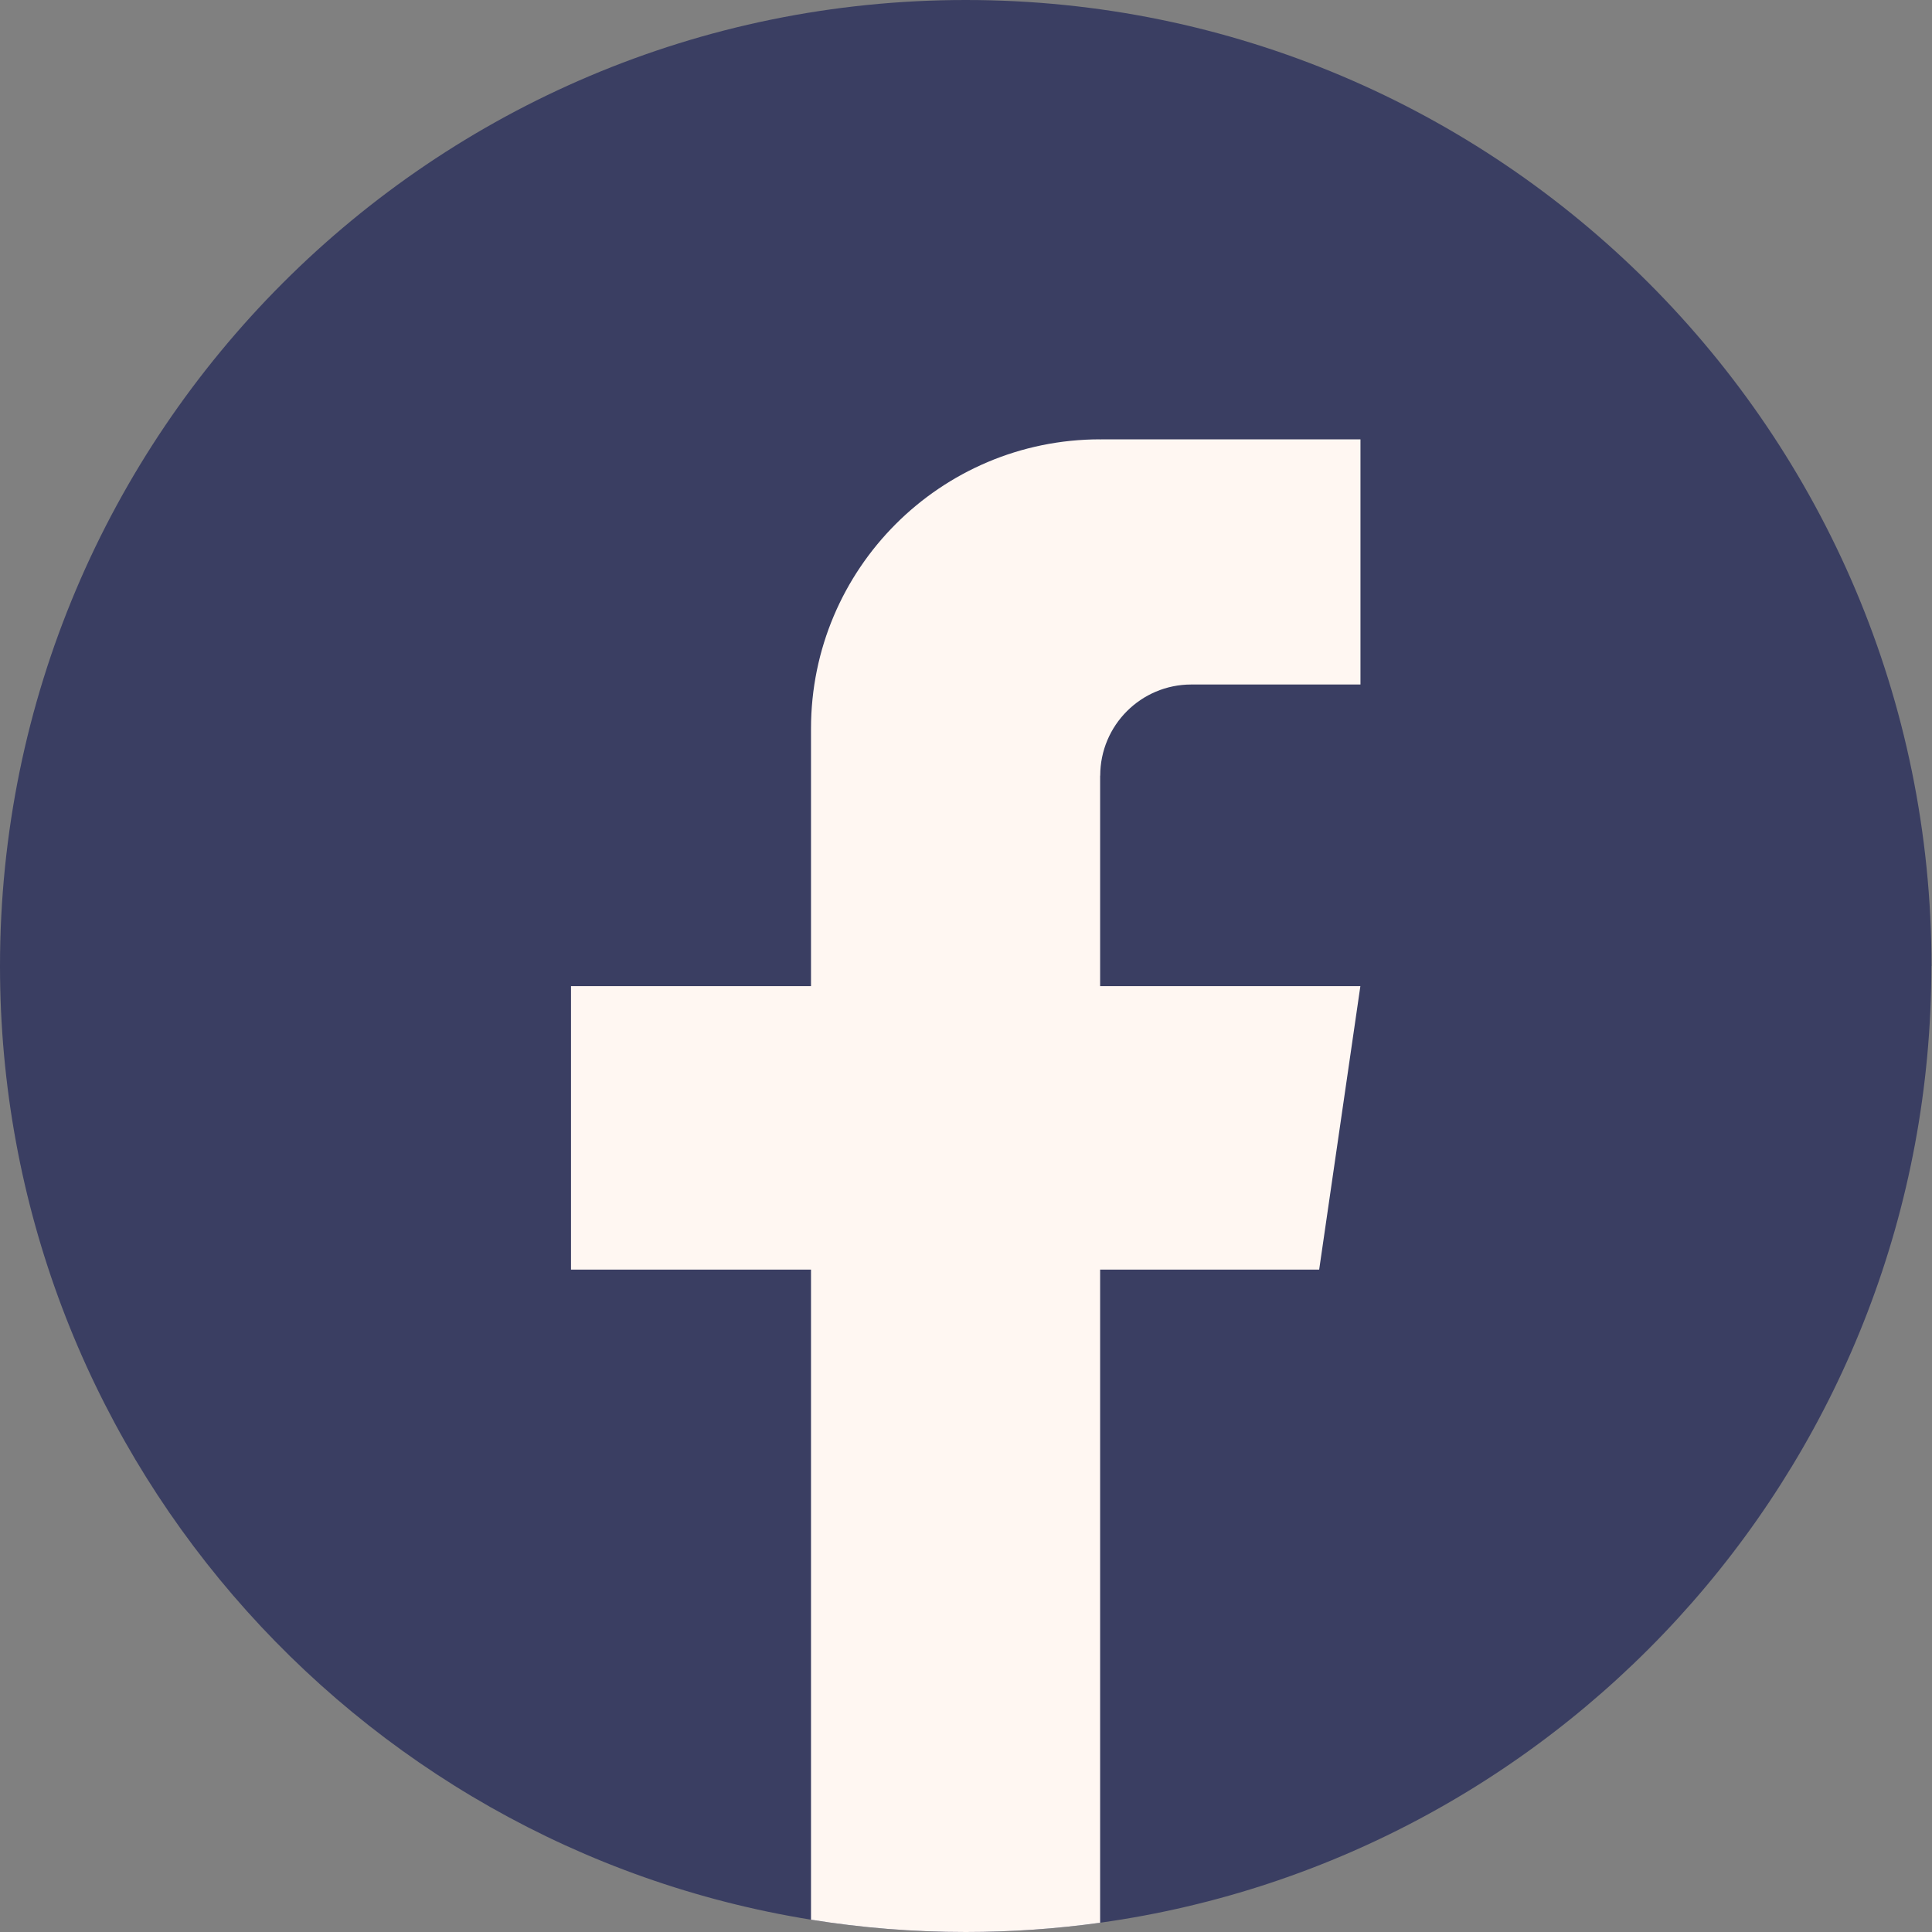
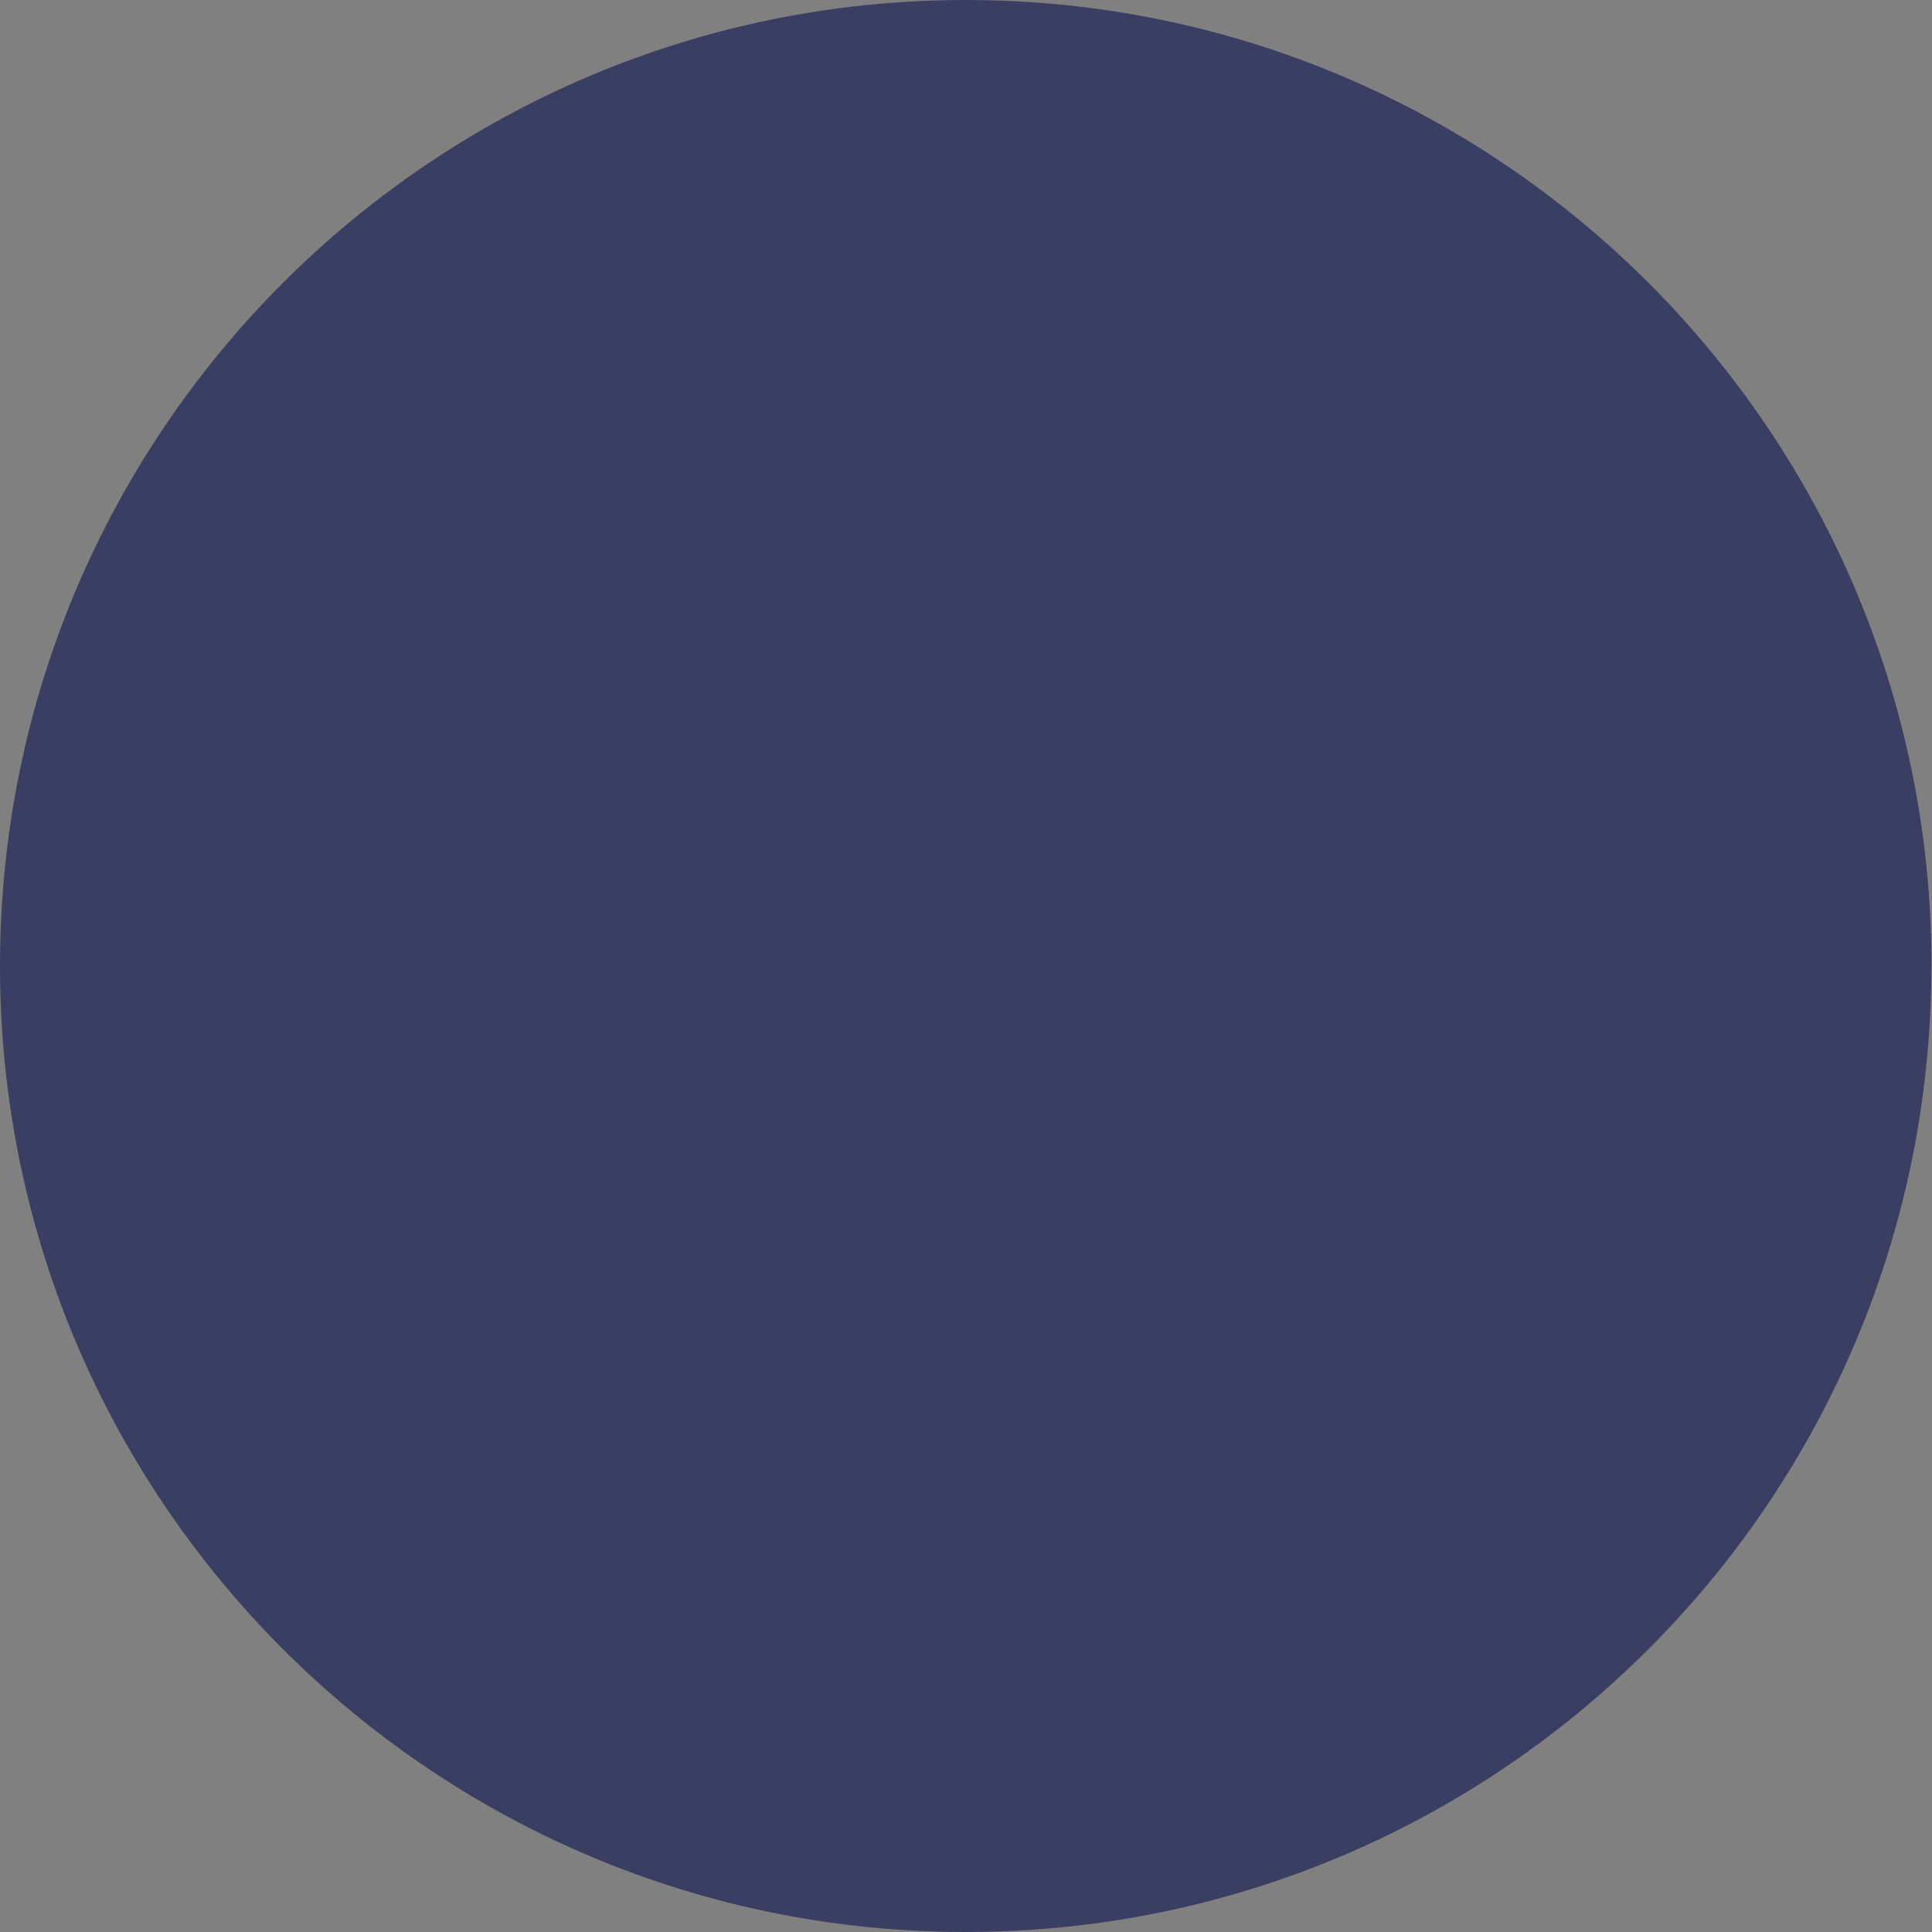
<svg xmlns="http://www.w3.org/2000/svg" width="40" height="40" viewBox="0 0 40 40" fill="none">
  <rect x="0" y="0" width="40" height="40" fill="#808080" stroke="none" />
  <path d="M39.987 20.001C39.987 30.102 32.501 38.453 22.777 39.808C21.868 39.934 20.938 40 19.993 40C18.903 40 17.833 39.913 16.791 39.745C7.271 38.212 0 29.955 0 20.001C0 8.955 8.952 0 19.995 0C31.037 0 39.99 8.955 39.99 20.001H39.987Z" fill="#3A3E62" />
-   <path d="M22.777 16.06V20.417H28.165L27.312 26.286H22.777V39.808C21.868 39.934 20.938 40 19.994 40C18.904 40 17.833 39.913 16.791 39.745V26.286H11.822V20.417H16.791V15.086C16.791 11.779 19.471 9.096 22.779 9.096V9.099C22.788 9.099 22.797 9.096 22.807 9.096H28.167V14.172H24.664C23.623 14.172 22.779 15.017 22.779 16.059L22.777 16.06Z" fill="#FFF7F2" />
</svg>